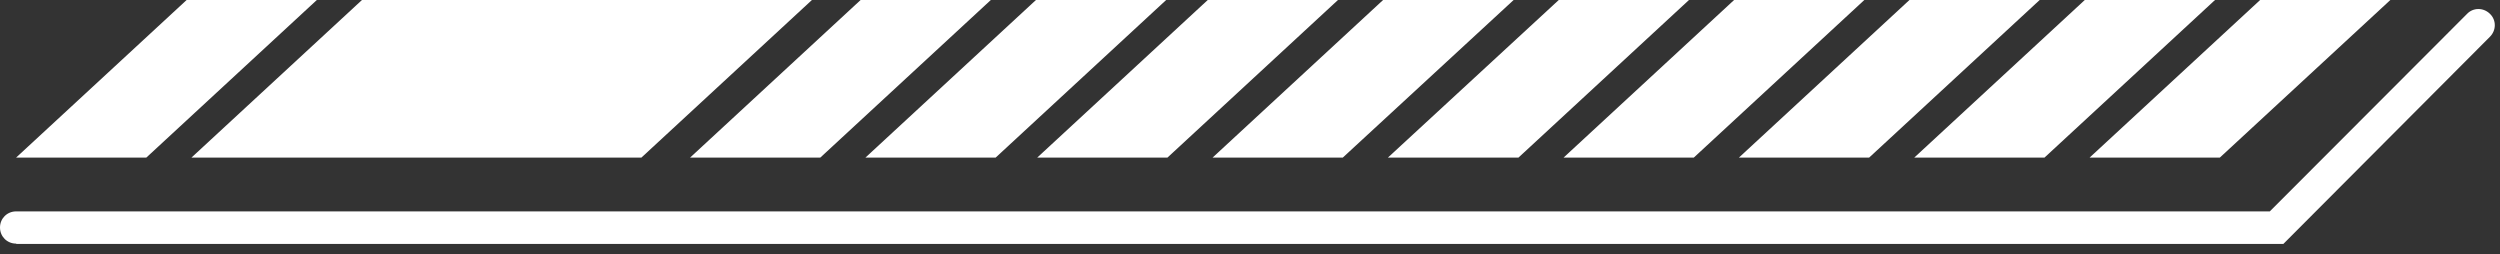
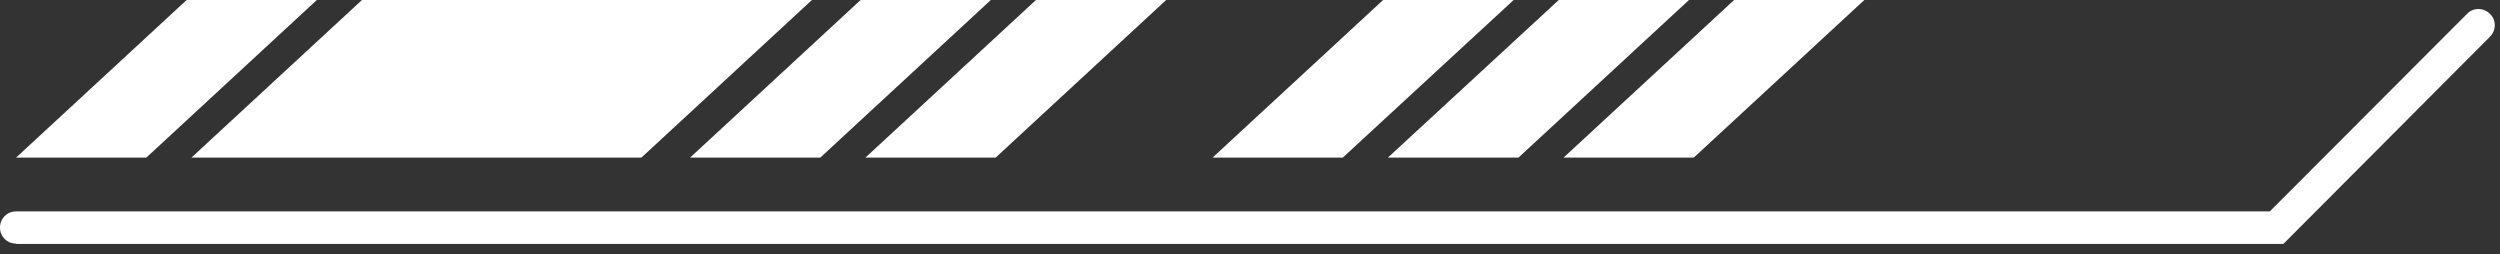
<svg xmlns="http://www.w3.org/2000/svg" width="167" height="17" viewBox="0 0 167 17" fill="none">
  <rect x="0" y="0" width="167" height="17" fill="#333333" stroke="none" />
-   <path fill-rule="evenodd" clip-rule="evenodd" d="M150.977 0L139.587 10.526H148.286L159.676 0H150.977Z" fill="white" />
-   <path fill-rule="evenodd" clip-rule="evenodd" d="M139.264 0L127.874 10.526H136.573L147.963 0H139.264Z" fill="white" />
-   <path fill-rule="evenodd" clip-rule="evenodd" d="M127.551 0L116.161 10.526H124.86L136.25 0H127.551Z" fill="white" />
  <path fill-rule="evenodd" clip-rule="evenodd" d="M115.838 0L104.448 10.526H113.147L124.537 0H115.838Z" fill="white" />
  <path fill-rule="evenodd" clip-rule="evenodd" d="M104.125 0L92.714 10.526H101.434L112.824 0H104.125Z" fill="white" />
  <path fill-rule="evenodd" clip-rule="evenodd" d="M92.391 0L81.001 10.526H89.699L101.111 0H92.391Z" fill="white" />
-   <path fill-rule="evenodd" clip-rule="evenodd" d="M80.678 0L69.288 10.526H77.986L89.376 0H80.678Z" fill="white" />
  <path fill-rule="evenodd" clip-rule="evenodd" d="M12.467 0L1.077 10.526H9.775L21.165 0H12.467Z" fill="white" />
-   <path fill-rule="evenodd" clip-rule="evenodd" d="M69.202 0L57.812 10.526H66.51L77.9 0H69.202Z" fill="white" />
+   <path fill-rule="evenodd" clip-rule="evenodd" d="M69.202 0L57.812 10.526H66.51L77.9 0Z" fill="white" />
  <path fill-rule="evenodd" clip-rule="evenodd" d="M57.489 0L46.099 10.526H54.797L66.187 0H57.489Z" fill="white" />
  <path fill-rule="evenodd" clip-rule="evenodd" d="M24.18 0L12.79 10.526H42.847L54.237 0H24.18Z" fill="white" />
  <path d="M1.077 16.273C0.474 16.273 0 15.8 0 15.197C0 14.594 0.474 14.121 1.077 14.121H151.623L164.8 0.925C165.21 0.495 165.899 0.495 166.329 0.925C166.76 1.334 166.76 2.023 166.329 2.454L152.528 16.295H1.098L1.077 16.273Z" fill="white" />
</svg>